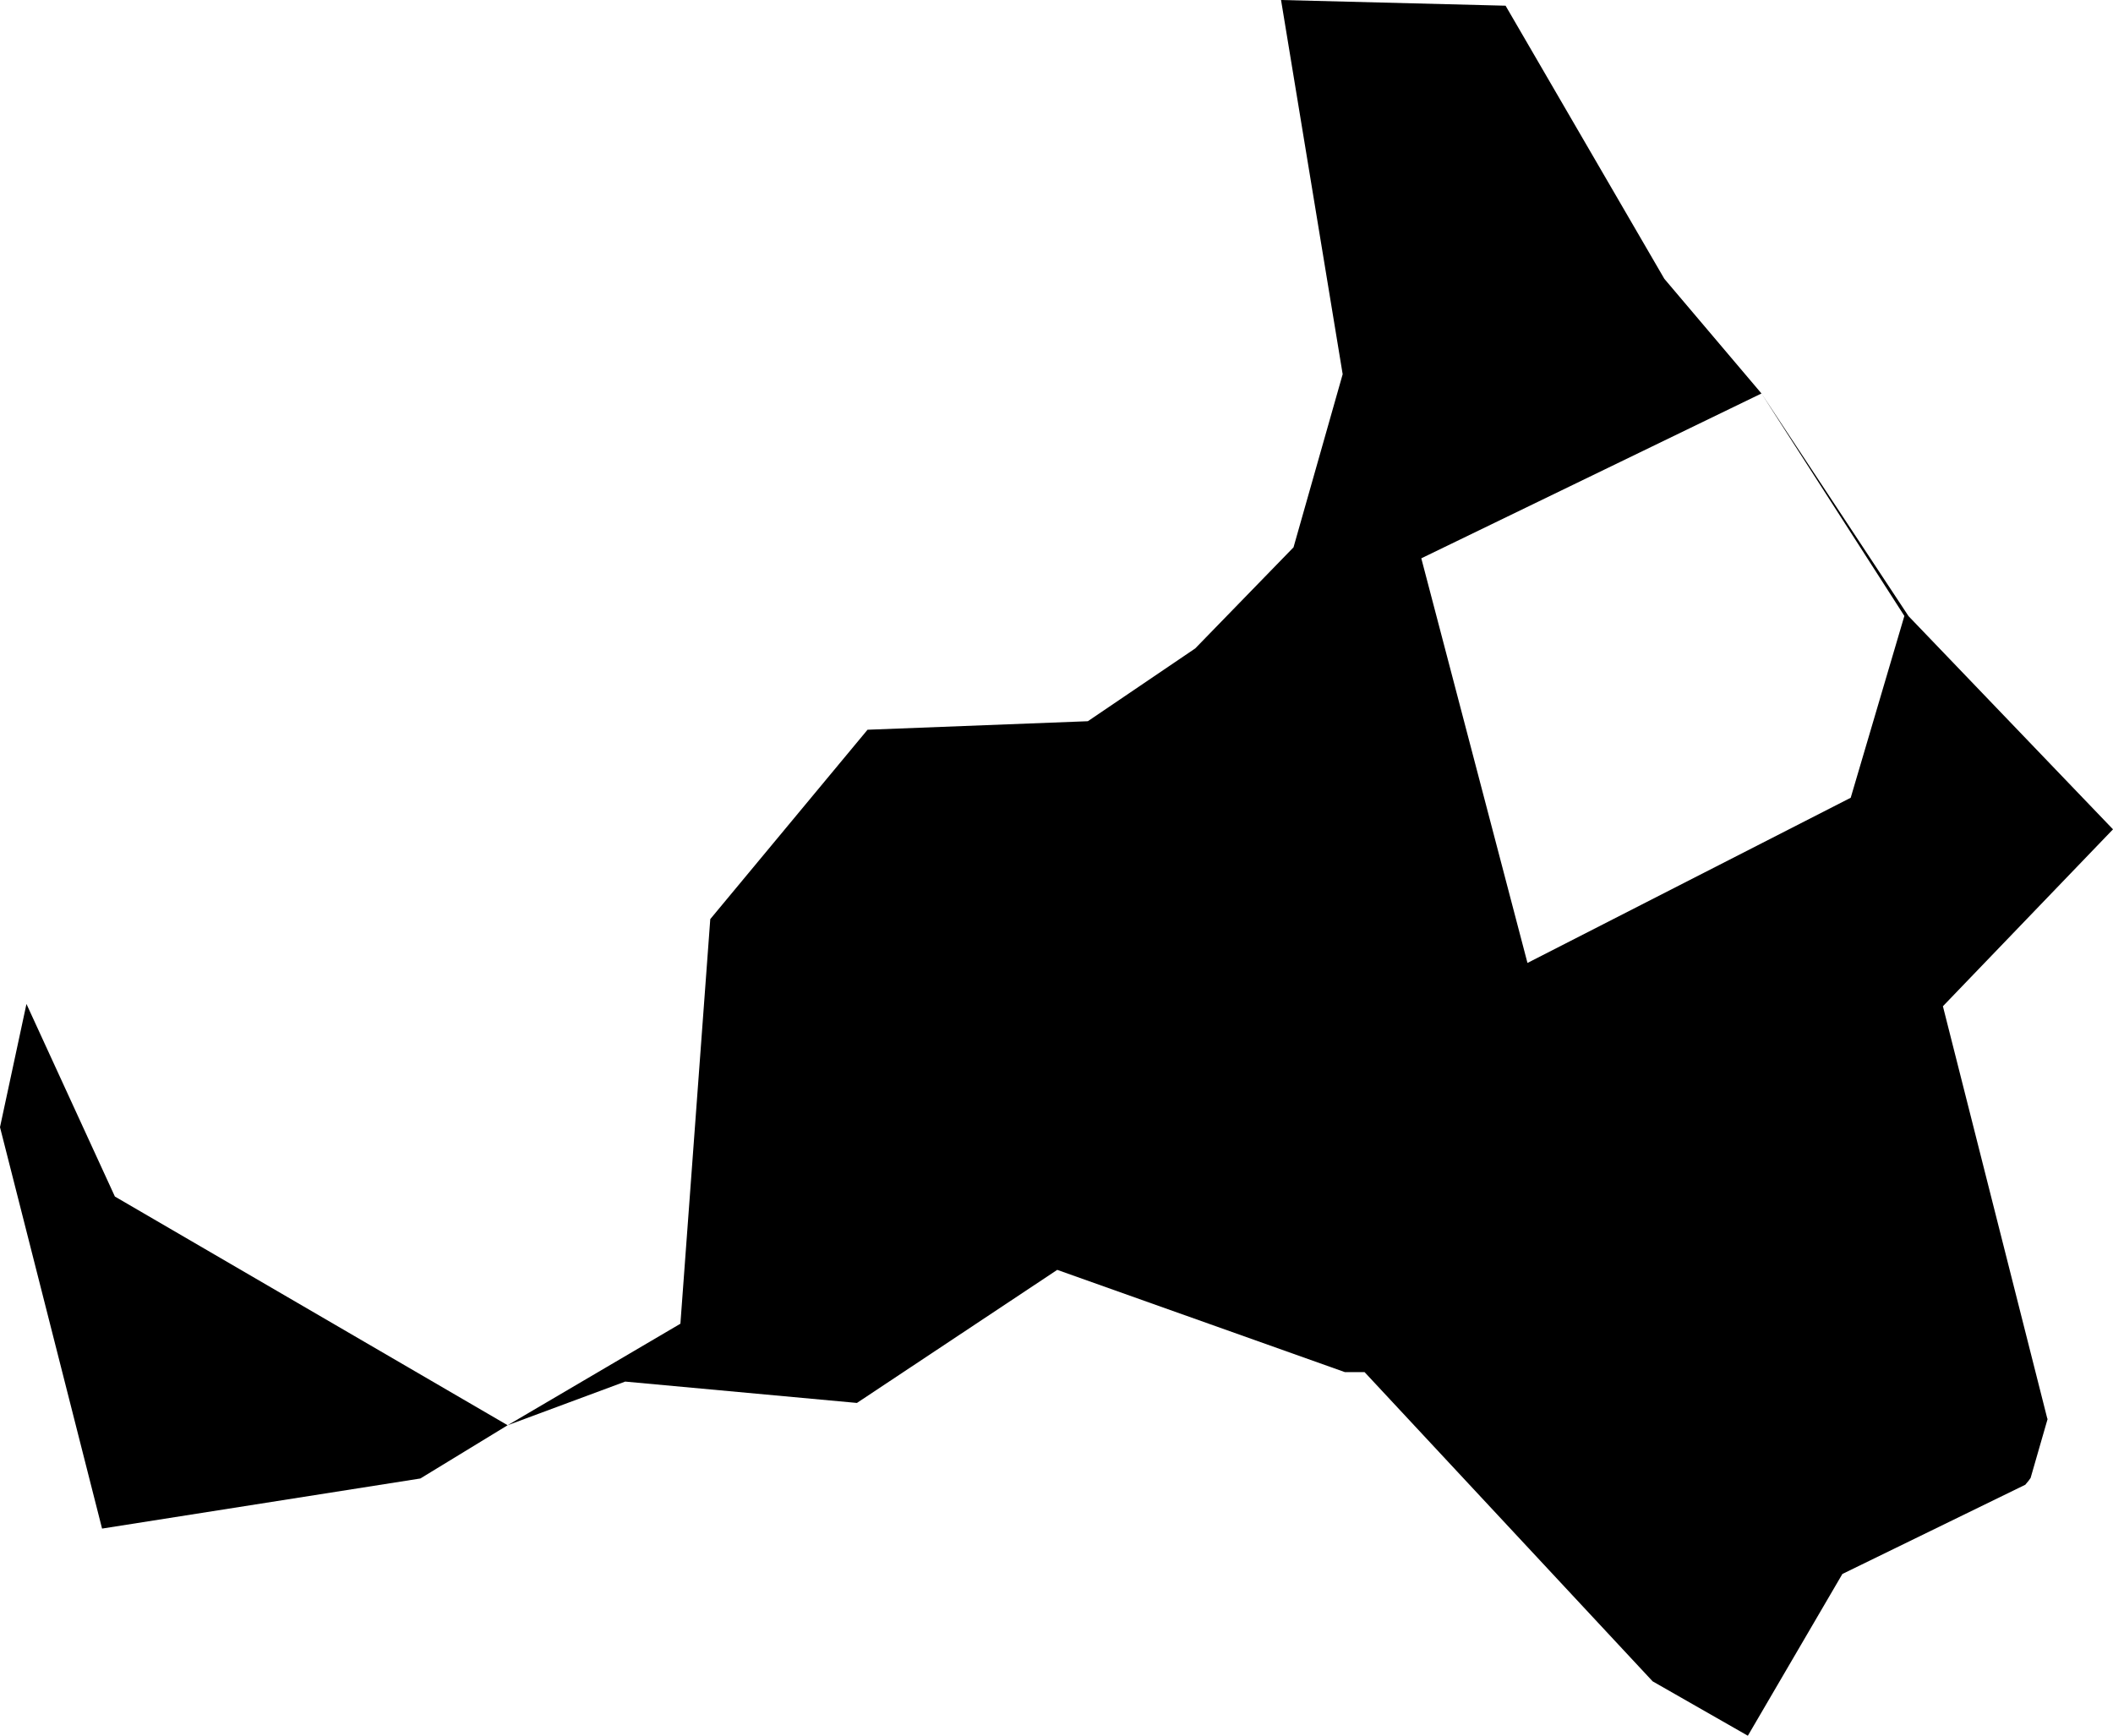
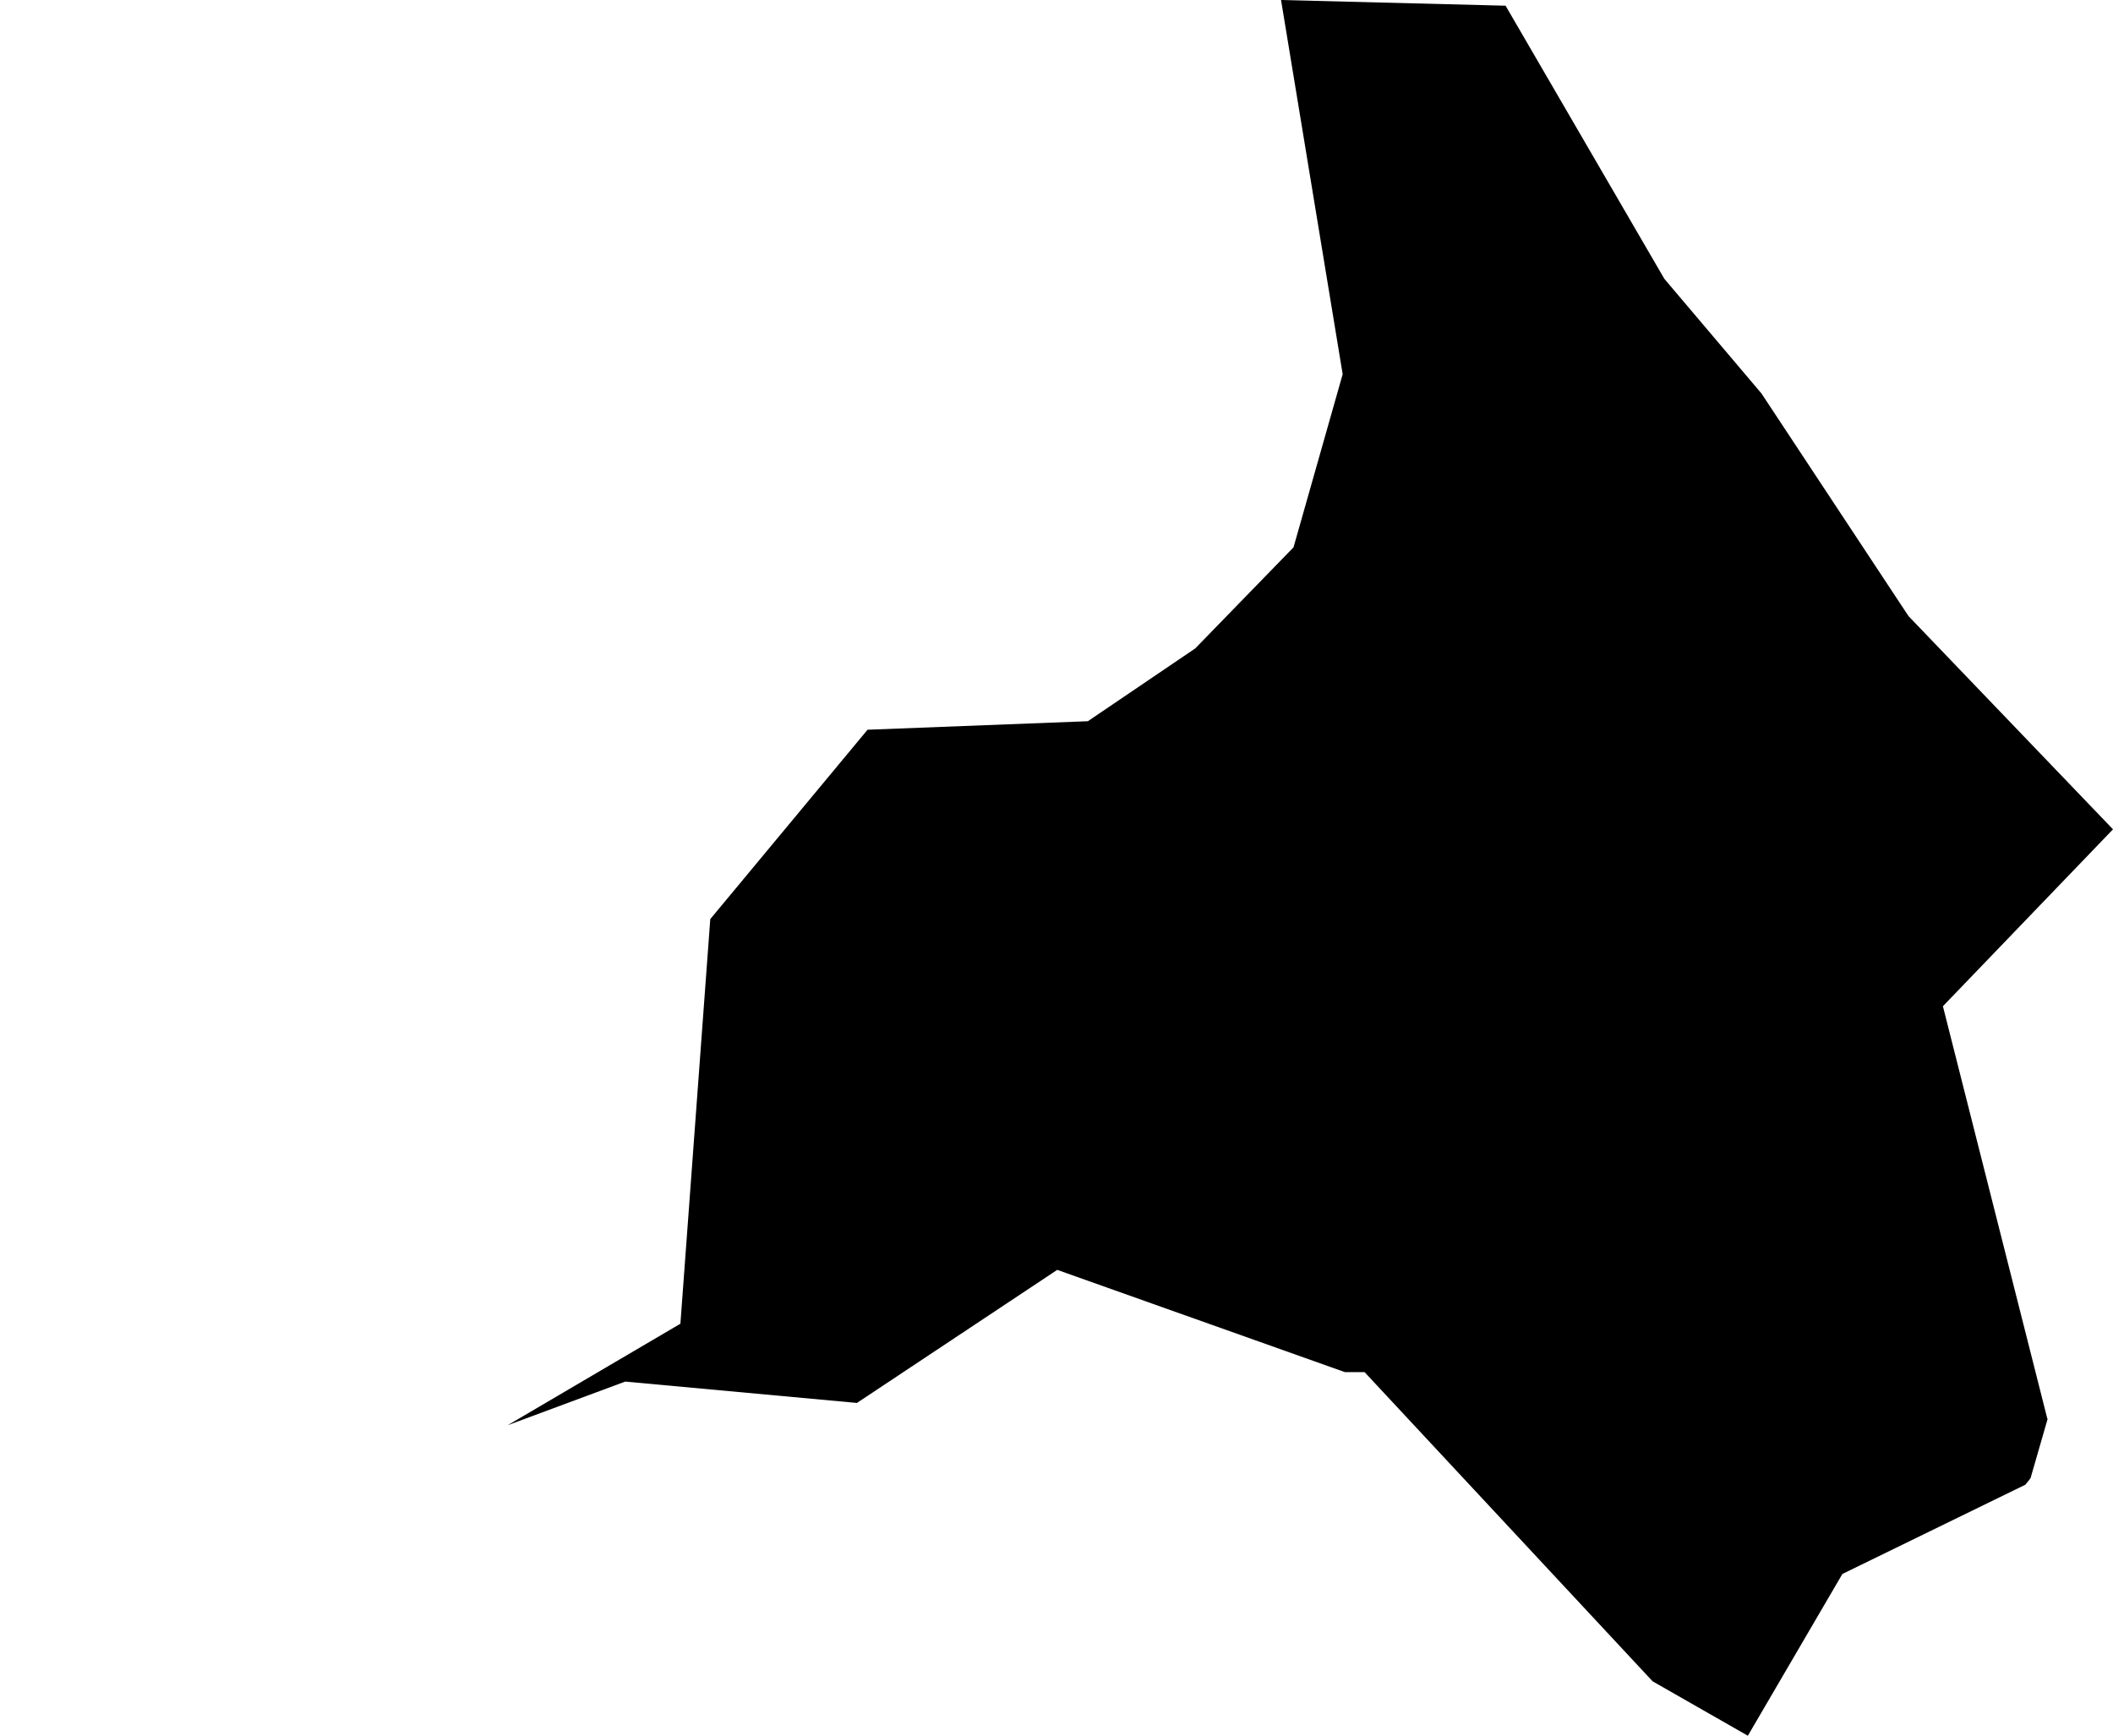
<svg xmlns="http://www.w3.org/2000/svg" xmlns:ns1="x-urn:namespaces#edtf" xmlns:ns2="x-urn:namespaces#mz" xmlns:ns3="x-urn:namespaces#wof" width="1024" height="841.184" class="wof-campus" ns1:cessation=".." ns1:inception="" id="wof-%!s(int64=102528187)" ns2:is_ceased="0" ns2:is_current="1" ns2:is_deprecated="-1" ns2:is_superseded="0" ns2:is_superseding="1" ns2:latitude="39.054422" ns2:longitude="-84.657144" ns2:max_latitude="39.074936" ns2:max_longitude="-84.639542" ns2:min_latitude="39.039902" ns2:min_longitude="-84.68219" ns2:uri="https://data.whosonfirst.org/102/528/187/102528187.geojson" viewBox="0 0 1024.00 841.18" ns3:belongsto="85633793,85688641" ns3:country="US" ns3:id="102528187" ns3:lastmodified="1652218140" ns3:name="Cincinnati/Northern Kentucky International Airport" ns3:parent_id="85688641" ns3:path="102/528/187/102528187.geojson" ns3:placetype="campus" ns3:repo="sfomuseum-data-whosonfirst" ns3:superseded_by="" ns3:supersedes="1746879071">
-   <path d="M246.012 690.71,329.736 641.513,344.215 445.419,420.424 353.651,527.199 349.521,579.229 314.249,626.866 265.244,650.685 181.351,620.816 0,729.631 2.761,806.561 135.107,853.645 190.691,924.909 298.595,1024 401.912,941.572 487.653,992.138 687.397,992.306 687.685,984.071 716.257,983.158 717.53,981.501 719.547,892.855 762.79,847.043 841.184,800.894 814.82,661.297 664.971,651.765 664.971,512.36 615.413,415.286 679.905,302.989 669.557,246.012 690.71 M853.645 190.691,688.789 270.574,740.244 466.668,896.888 386.617,922.892 298.499,853.645 190.691 Z" />
-   <path d="M246.012 690.71,203.705 716.521,49.462 740.796,0 546.263,12.822 486.549,55.68 579.878,246.012 690.71 Z" />
+   <path d="M246.012 690.71,329.736 641.513,344.215 445.419,420.424 353.651,527.199 349.521,579.229 314.249,626.866 265.244,650.685 181.351,620.816 0,729.631 2.761,806.561 135.107,853.645 190.691,924.909 298.595,1024 401.912,941.572 487.653,992.138 687.397,992.306 687.685,984.071 716.257,983.158 717.53,981.501 719.547,892.855 762.79,847.043 841.184,800.894 814.82,661.297 664.971,651.765 664.971,512.36 615.413,415.286 679.905,302.989 669.557,246.012 690.71 Z" />
</svg>